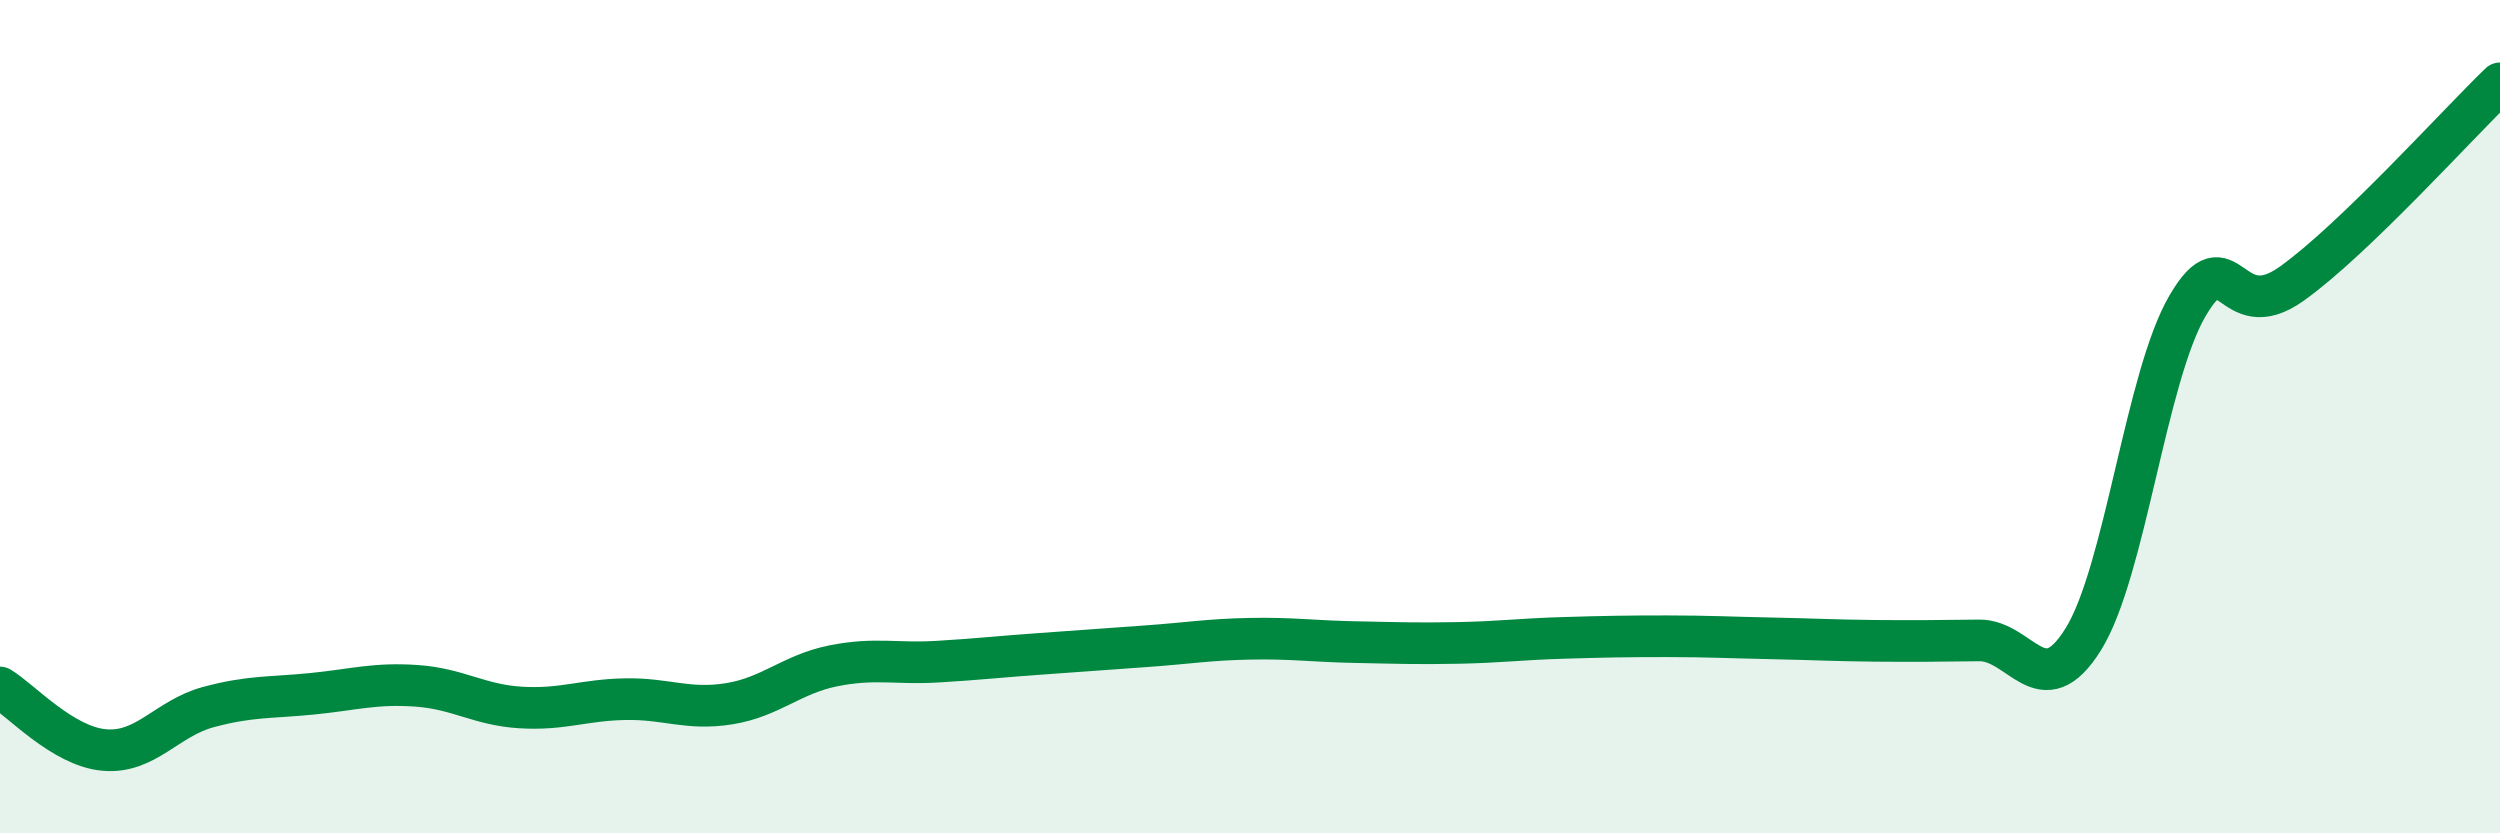
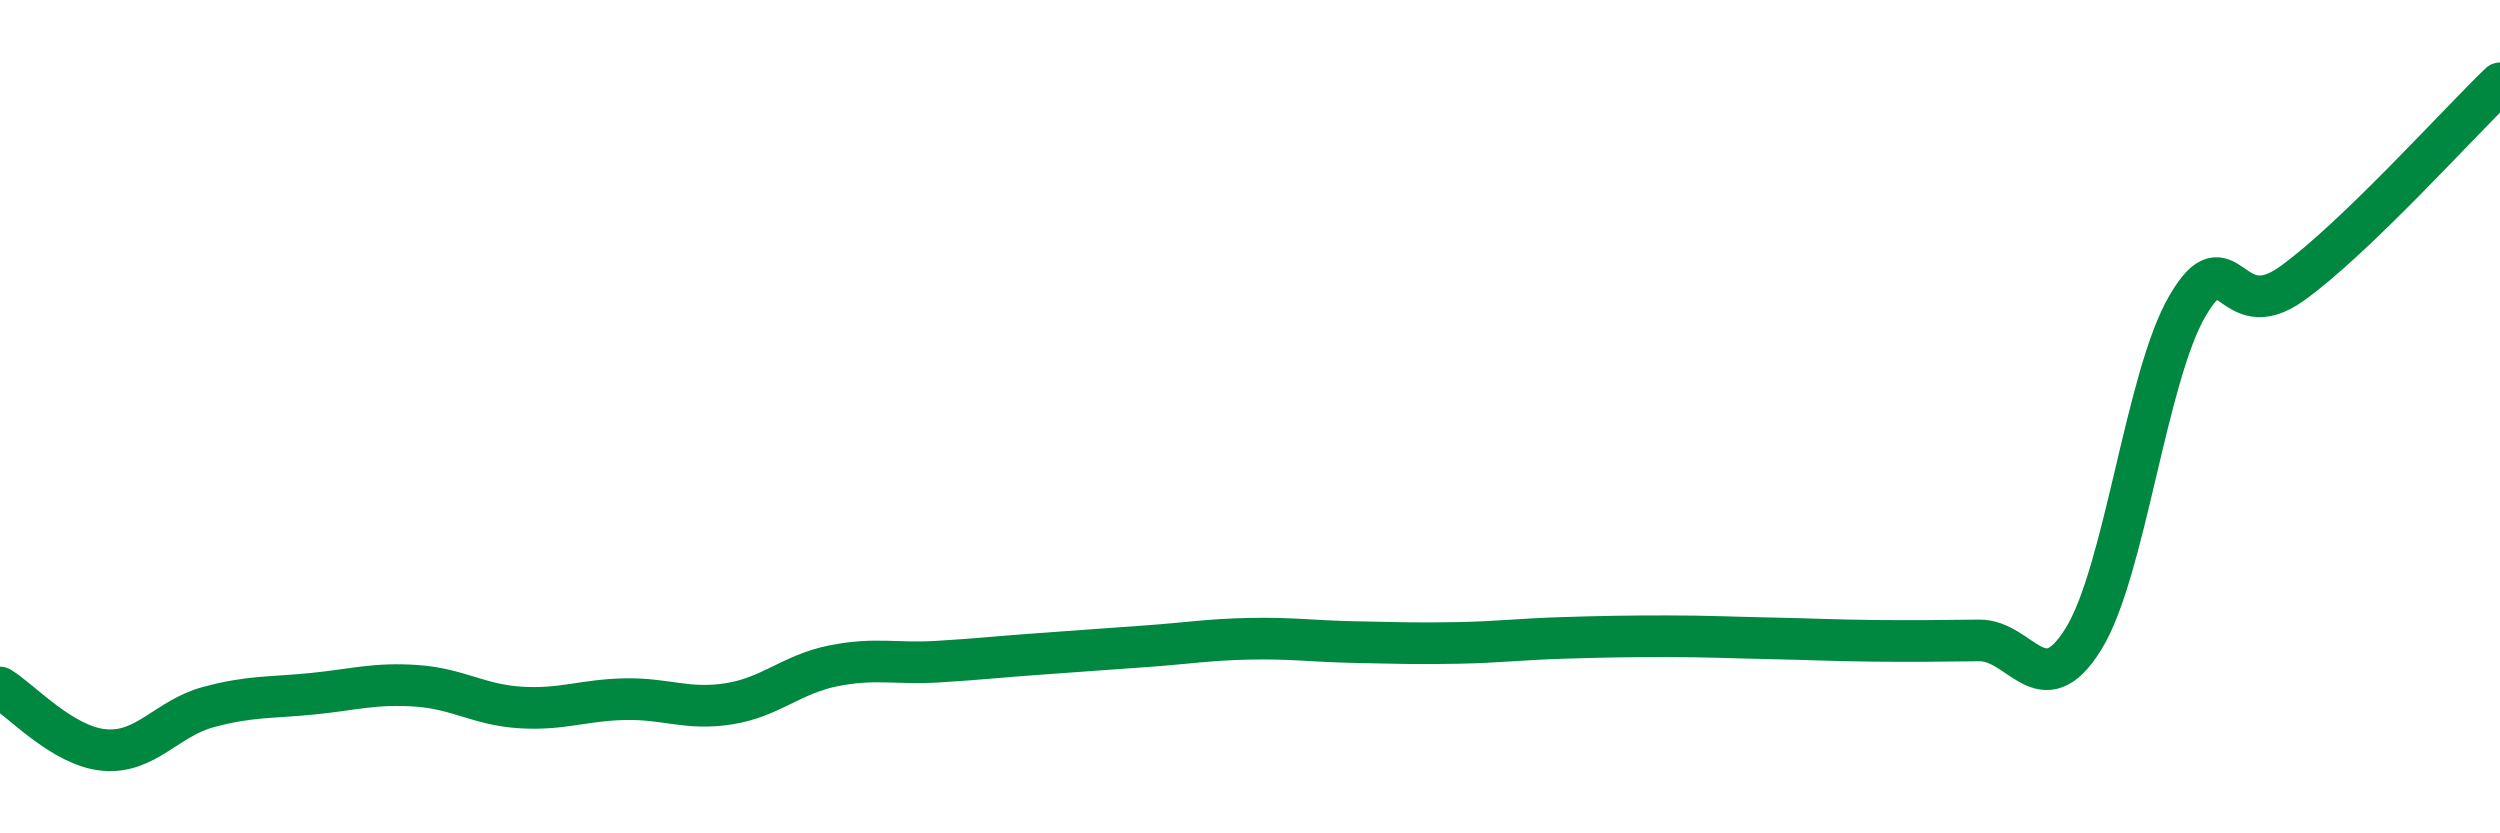
<svg xmlns="http://www.w3.org/2000/svg" width="60" height="20" viewBox="0 0 60 20">
-   <path d="M 0,16.5 C 0.5,16.8 1.5,17.91 2.5,18 C 3.5,18.09 4,17.24 5,16.97 C 6,16.7 6.5,16.75 7.5,16.65 C 8.5,16.55 9,16.39 10,16.46 C 11,16.53 11.5,16.92 12.5,16.98 C 13.5,17.04 14,16.8 15,16.78 C 16,16.76 16.5,17.05 17.5,16.89 C 18.5,16.73 19,16.18 20,15.98 C 21,15.78 21.5,15.94 22.5,15.88 C 23.5,15.82 24,15.76 25,15.69 C 26,15.62 26.5,15.58 27.5,15.51 C 28.5,15.44 29,15.35 30,15.33 C 31,15.31 31.5,15.39 32.5,15.41 C 33.5,15.43 34,15.45 35,15.43 C 36,15.41 36.5,15.34 37.5,15.31 C 38.5,15.28 39,15.27 40,15.27 C 41,15.27 41.5,15.3 42.5,15.32 C 43.5,15.34 44,15.37 45,15.38 C 46,15.39 46.5,15.38 47.5,15.37 C 48.5,15.36 49,16.95 50,15.34 C 51,13.73 51.5,9.05 52.5,7.34 C 53.5,5.63 53.5,7.88 55,6.81 C 56.5,5.74 59,2.96 60,2L60 20L0 20Z" fill="#008740" opacity="0.1" stroke-linecap="round" stroke-linejoin="round" />
  <path d="M 0,16.5 C 0.5,16.8 1.5,17.91 2.5,18 C 3.5,18.09 4,17.24 5,16.97 C 6,16.7 6.5,16.75 7.5,16.65 C 8.5,16.55 9,16.39 10,16.46 C 11,16.53 11.5,16.92 12.5,16.98 C 13.5,17.04 14,16.8 15,16.78 C 16,16.76 16.5,17.05 17.5,16.89 C 18.5,16.73 19,16.18 20,15.98 C 21,15.78 21.5,15.94 22.5,15.88 C 23.5,15.82 24,15.76 25,15.69 C 26,15.62 26.5,15.58 27.5,15.51 C 28.5,15.44 29,15.35 30,15.33 C 31,15.31 31.5,15.39 32.5,15.41 C 33.5,15.43 34,15.45 35,15.43 C 36,15.41 36.5,15.34 37.5,15.31 C 38.5,15.28 39,15.27 40,15.27 C 41,15.27 41.5,15.3 42.5,15.32 C 43.5,15.34 44,15.37 45,15.38 C 46,15.39 46.5,15.38 47.5,15.37 C 48.5,15.36 49,16.95 50,15.34 C 51,13.73 51.5,9.05 52.5,7.34 C 53.5,5.63 53.5,7.88 55,6.81 C 56.5,5.74 59,2.96 60,2" stroke="#008740" stroke-width="1" fill="none" stroke-linecap="round" stroke-linejoin="round" />
</svg>